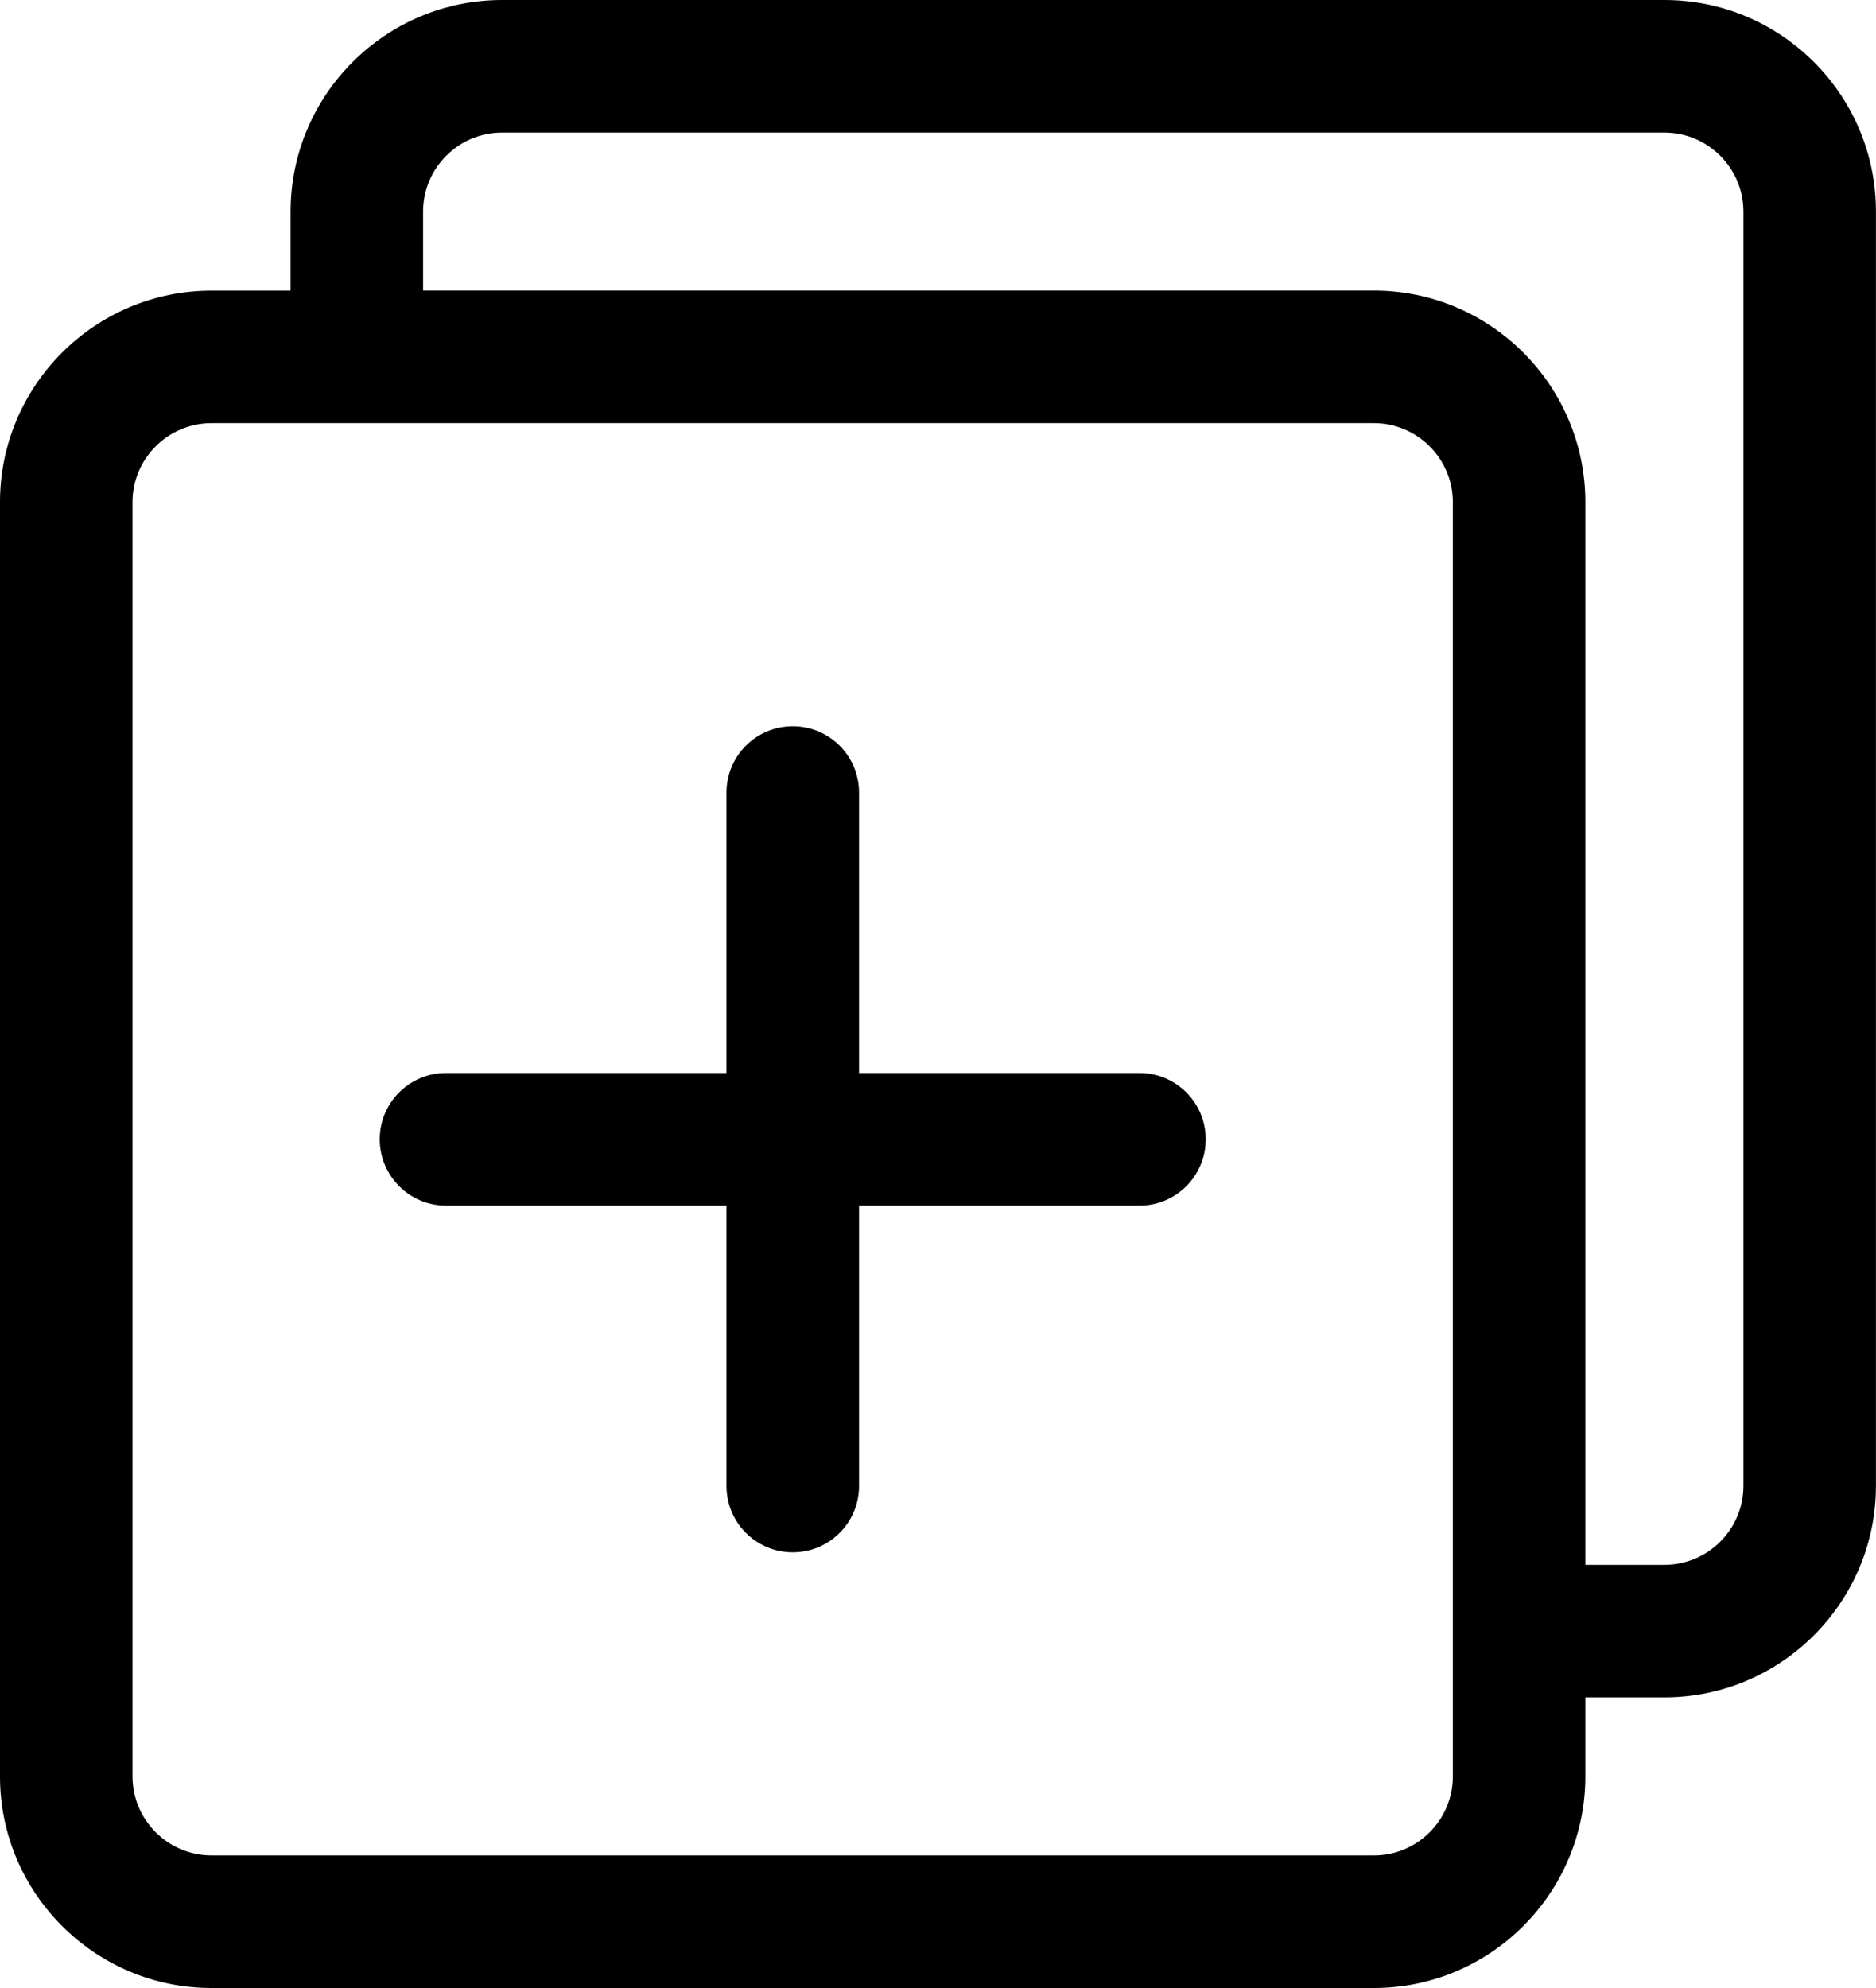
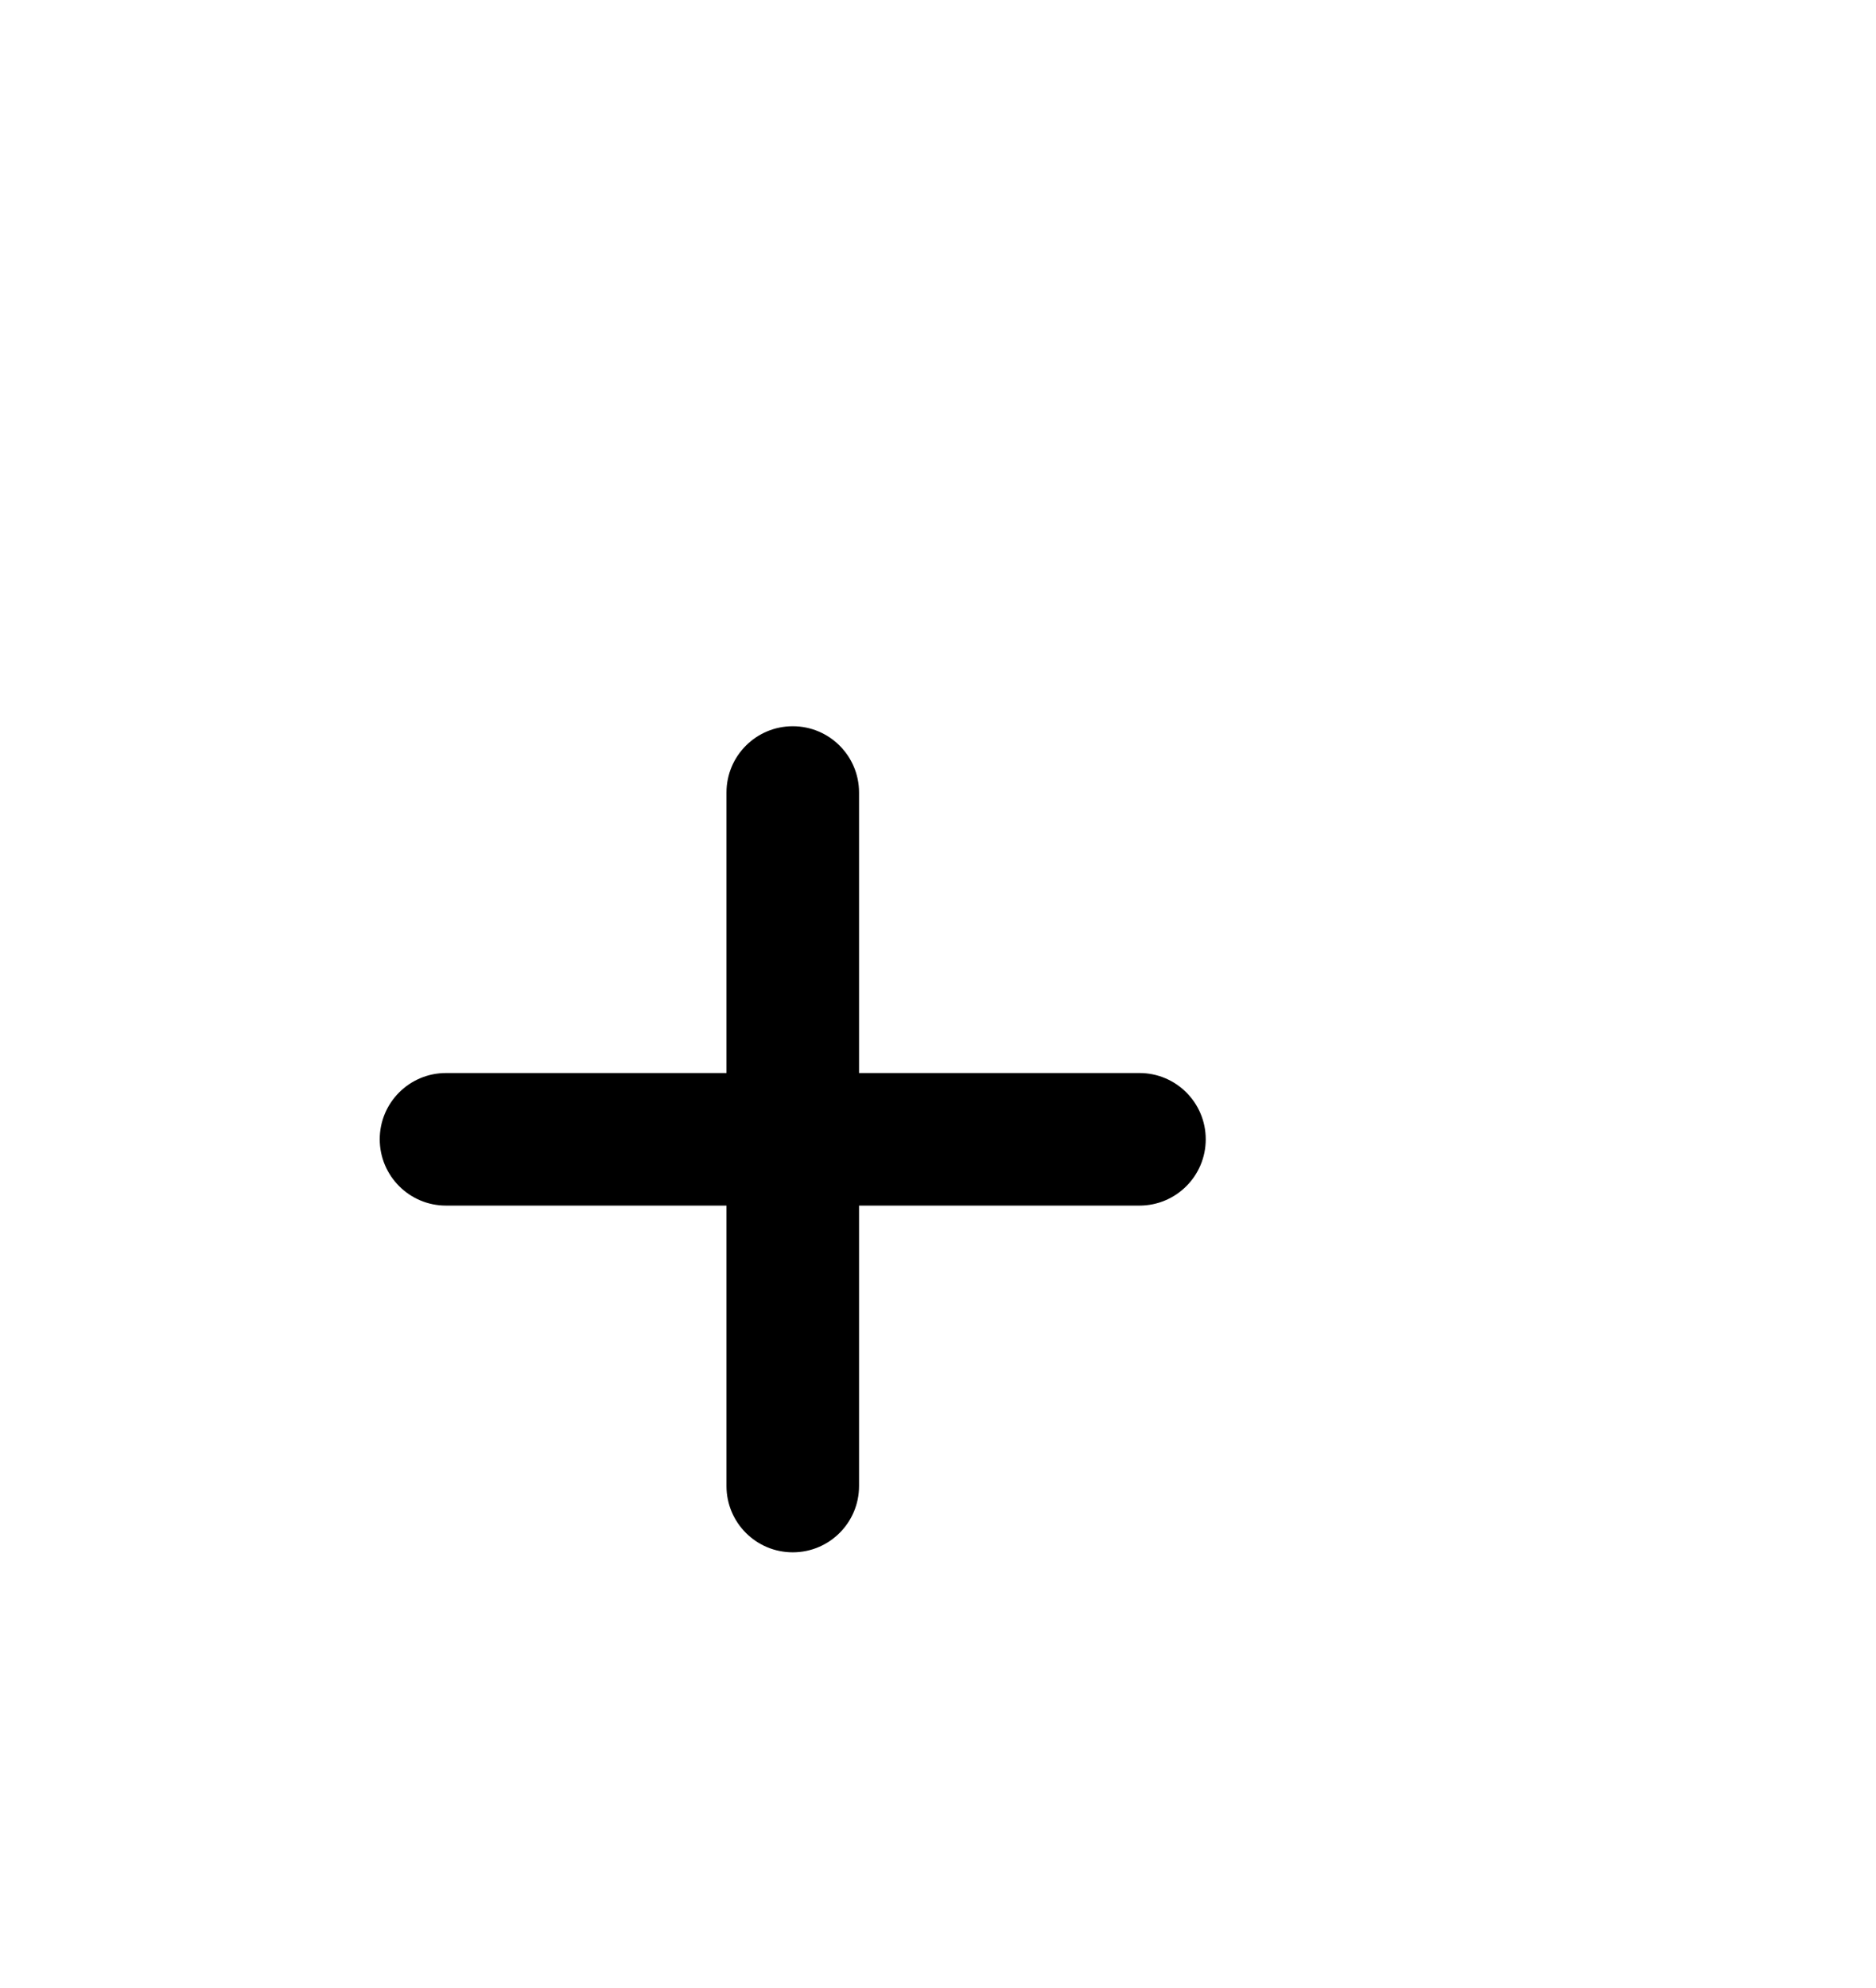
<svg xmlns="http://www.w3.org/2000/svg" height="32.0" preserveAspectRatio="xMidYMid meet" version="1.0" viewBox="0.9 0.0 30.2 32.0" width="30.2" zoomAndPan="magnify">
  <g id="change1_1">
-     <path d="M4.306,32h18.71c1.878,0,3.405-1.528,3.405-3.406V27.322h1.272 c1.878,0,3.406-1.528,3.406-3.406V3.406C31.1,1.528,29.572,0,27.694,0H8.983 C7.105,0,5.578,1.528,5.578,3.406V4.678H4.306C2.428,4.678,0.9,6.205,0.9,8.083v20.511 C0.9,30.472,2.428,32,4.306,32z M7.711,3.406c0-0.702,0.571-1.272,1.272-1.272h18.71 c0.702,0,1.273,0.571,1.273,1.272v20.511c0,0.702-0.571,1.272-1.273,1.272h-1.272V8.083 c0-1.878-1.527-3.406-3.405-3.406H7.711V3.406z M3.033,8.083c0-0.702,0.571-1.272,1.273-1.272h18.71 c0.701,0,1.272,0.571,1.272,1.272v20.511c0,0.702-0.571,1.272-1.272,1.272H4.306 c-0.702,0-1.273-0.571-1.273-1.272V8.083z" fill="inherit" />
    <path d="M8.08,19.406h4.515v4.514c0,0.589,0.477,1.067,1.067,1.067s1.067-0.478,1.067-1.067v-4.514 h4.514c0.59,0,1.067-0.478,1.067-1.067c0-0.589-0.477-1.067-1.067-1.067h-4.514v-4.515 c0-0.589-0.477-1.067-1.067-1.067s-1.067,0.478-1.067,1.067v4.515H8.08 c-0.59,0-1.067,0.478-1.067,1.067C7.014,18.928,7.491,19.406,8.08,19.406z" fill="inherit" />
  </g>
</svg>